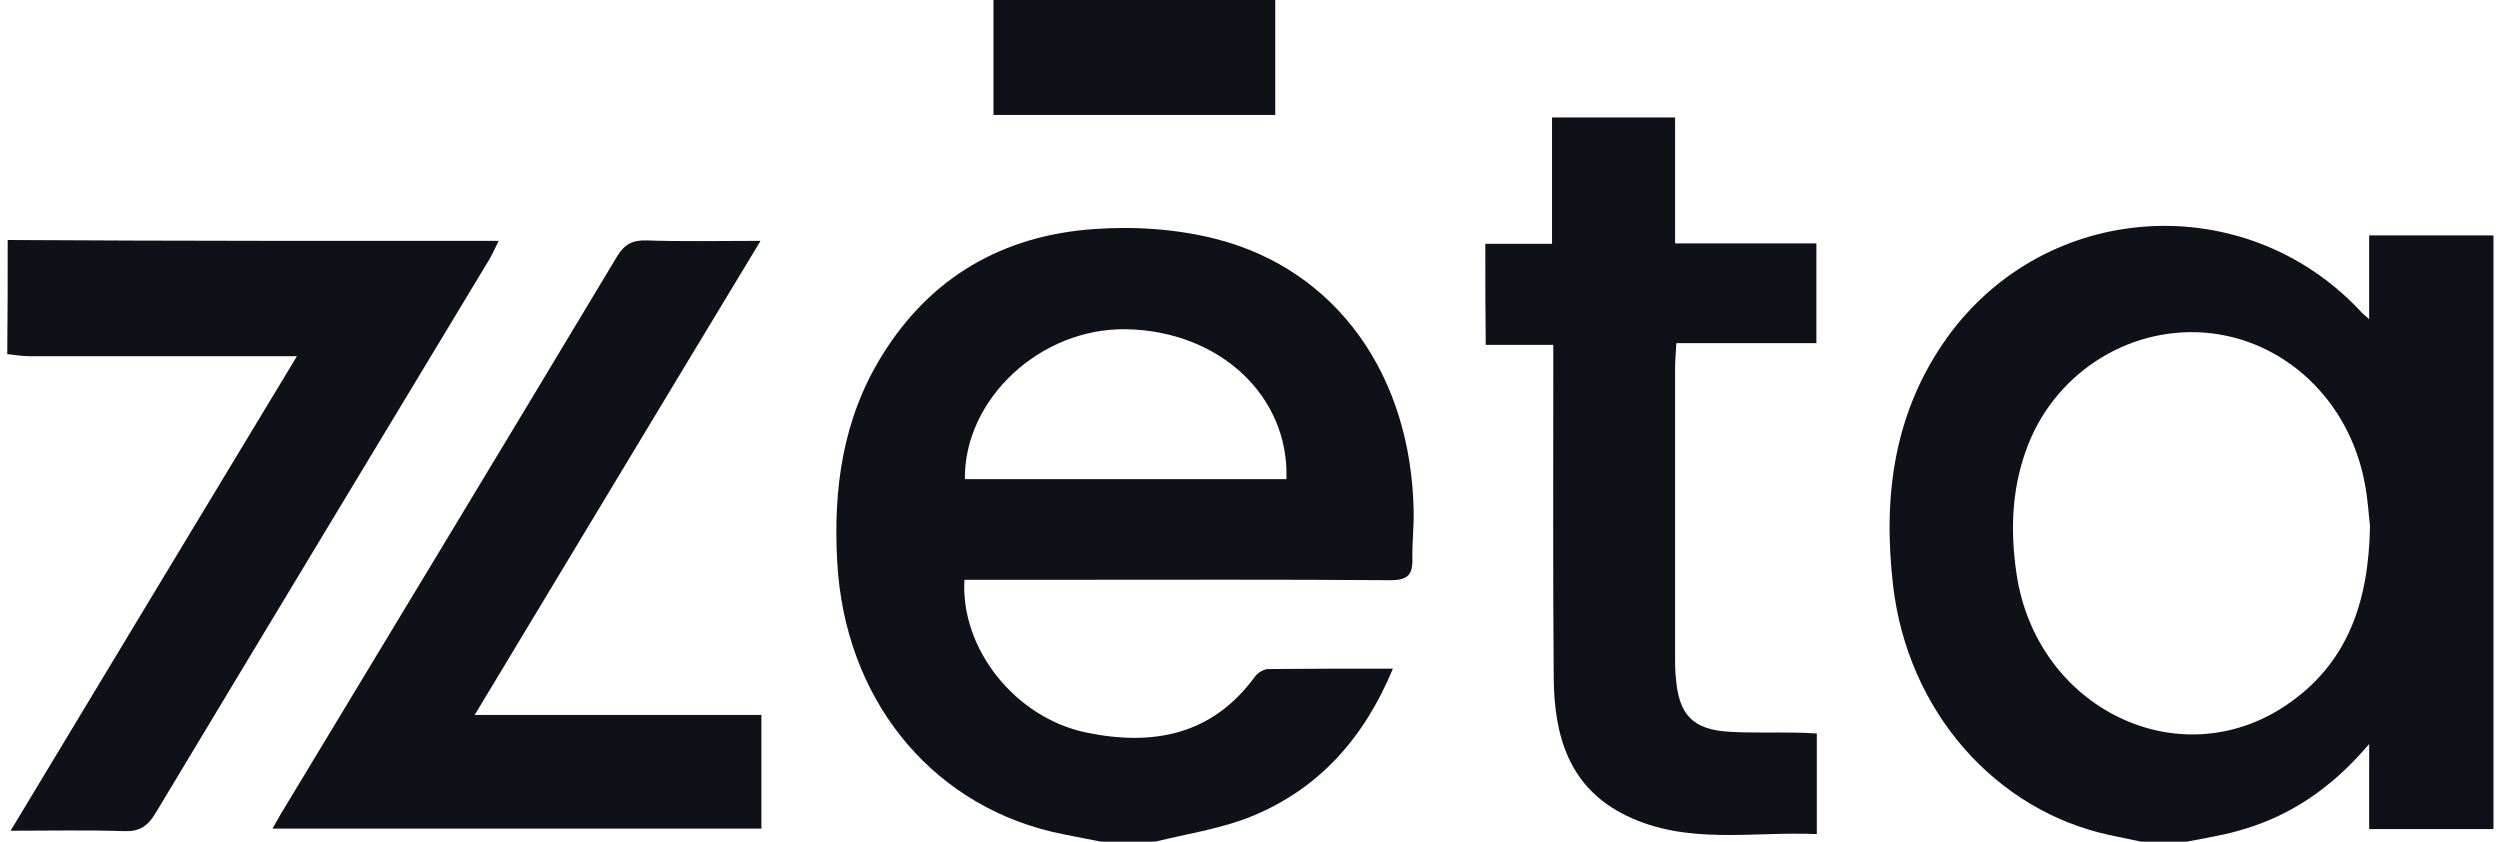
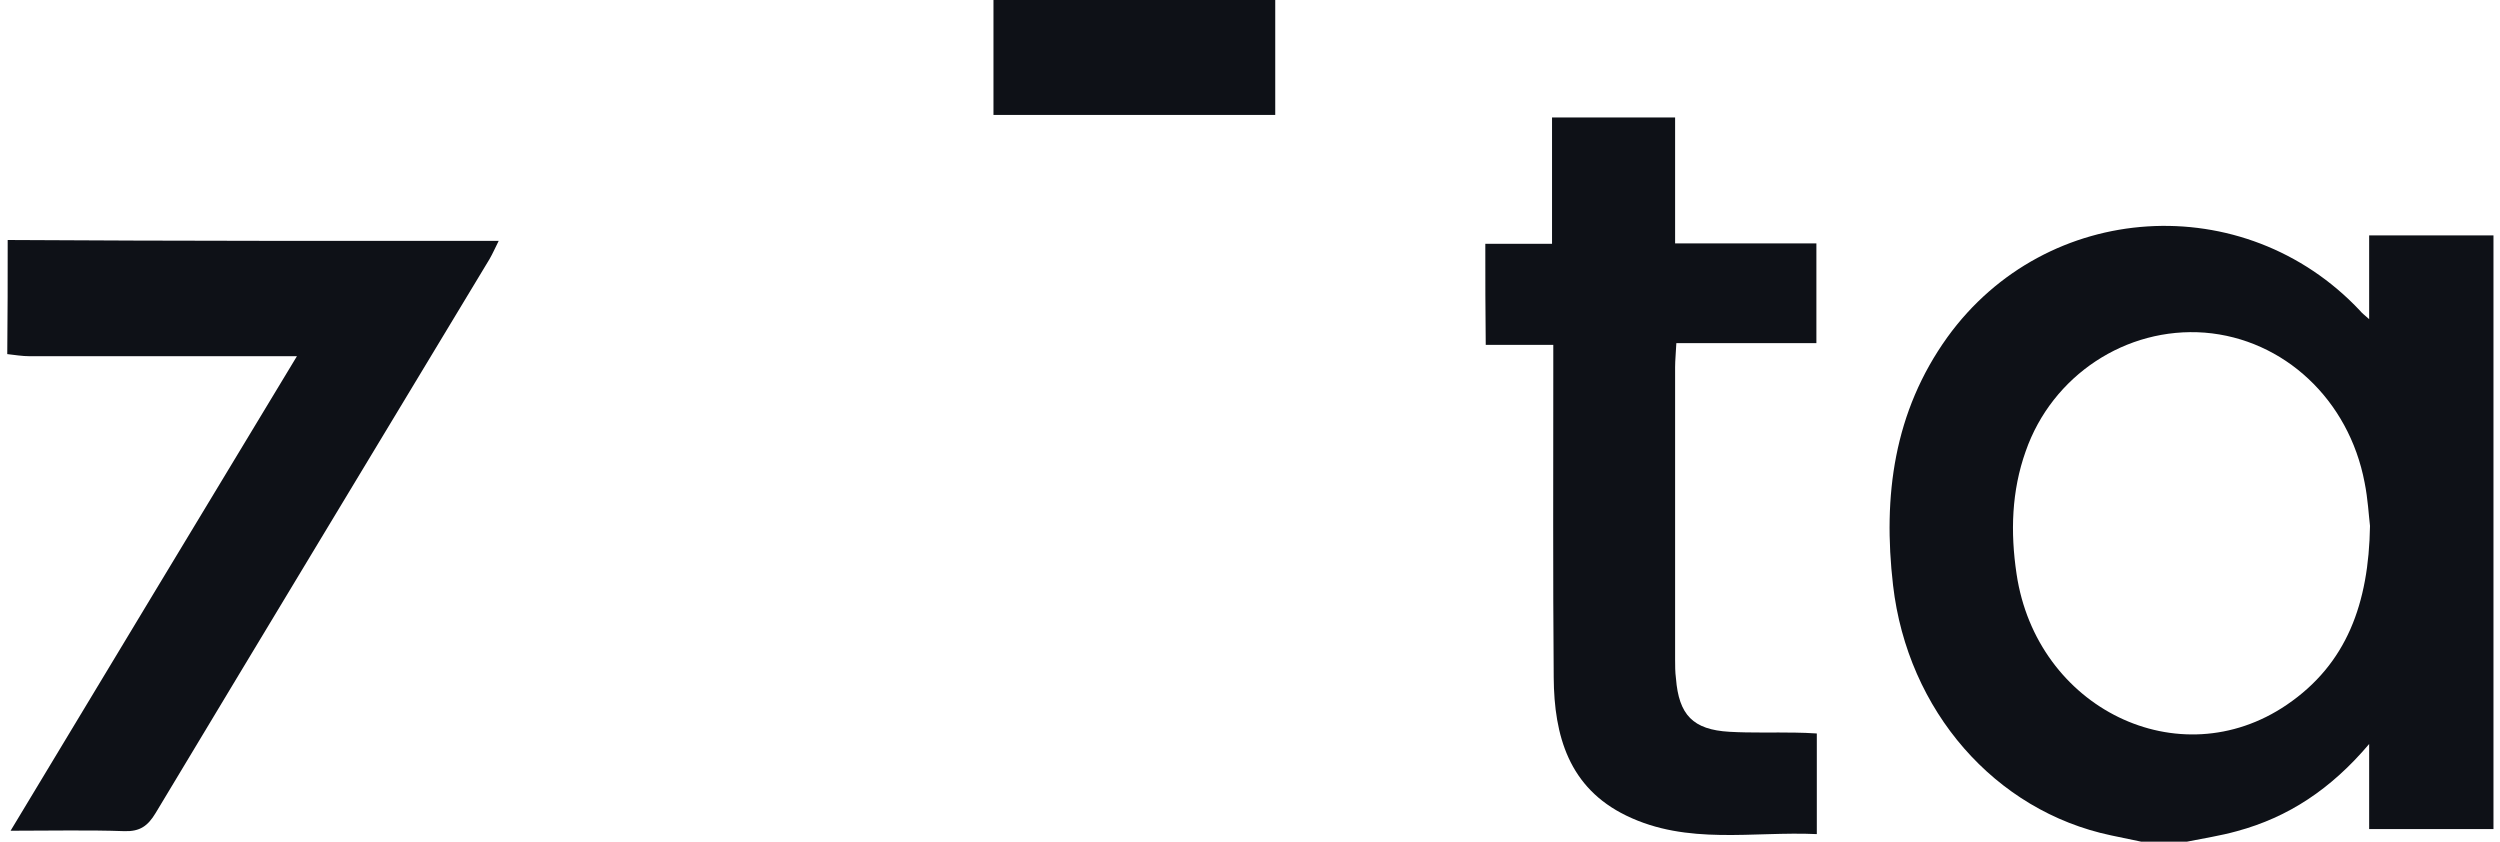
<svg xmlns="http://www.w3.org/2000/svg" width="95" height="32" viewBox="0 0 95 32" fill="none">
  <g clip-path="url(#clip0_6032_1721)">
    <path d="M81.368 31.984C80.99 31.904 80.612 31.824 80.219 31.744C75.81 30.816 72.487 27.008 71.936 22.24C71.543 18.848 71.968 15.648 73.999 12.816C77.762 7.6 85.289 7.136 89.682 11.808C89.745 11.888 89.824 11.952 90.028 12.128C90.028 11.008 90.028 10.032 90.028 8.944C91.666 8.944 93.209 8.944 94.752 8.944C94.752 16.464 94.752 23.984 94.752 31.504C93.209 31.504 91.682 31.504 90.028 31.504C90.028 30.464 90.028 29.456 90.028 28.272C88.58 29.984 86.958 31.056 85.005 31.584C84.376 31.76 83.73 31.856 83.1 31.984C82.518 31.984 81.951 31.984 81.368 31.984ZM90.06 19.984C90.013 19.6 89.981 18.96 89.855 18.336C89.257 15.184 86.785 12.88 83.777 12.64C80.801 12.416 77.983 14.256 76.975 17.152C76.44 18.656 76.392 20.224 76.629 21.808C77.384 26.912 82.801 29.568 86.895 26.784C89.178 25.232 90.013 22.928 90.06 19.984Z" fill="#0E1117" />
-     <path d="M41.845 31.984C41.2 31.856 40.57 31.744 39.94 31.6C35.264 30.464 32.099 26.48 31.815 21.36C31.658 18.592 32.02 15.936 33.5 13.536C35.358 10.512 38.129 8.944 41.578 8.704C43.121 8.592 44.743 8.704 46.239 9.088C50.805 10.272 53.623 14.272 53.718 19.408C53.734 20.016 53.655 20.64 53.671 21.248C53.686 21.872 53.45 22.048 52.836 22.048C48.663 22.016 44.491 22.032 40.334 22.032C39.106 22.032 37.877 22.032 36.649 22.032C36.492 24.64 38.57 27.28 41.294 27.84C43.798 28.352 46.05 27.952 47.687 25.712C47.797 25.568 48.018 25.424 48.191 25.424C49.734 25.408 51.261 25.408 52.931 25.408C51.828 28.064 50.112 29.968 47.593 31.008C46.428 31.488 45.136 31.68 43.892 31.984C43.215 31.984 42.538 31.984 41.845 31.984ZM48.884 18.208C48.994 15.04 46.333 12.576 42.806 12.512C39.547 12.448 36.633 15.152 36.665 18.208C40.727 18.208 44.774 18.208 48.884 18.208Z" fill="#0E1117" />
    <path d="M0.292 9.12C3.536 9.136 6.795 9.152 10.039 9.152C12.968 9.152 15.912 9.152 18.951 9.152C18.809 9.44 18.715 9.648 18.605 9.84C14.369 16.864 10.133 23.872 5.913 30.896C5.614 31.392 5.315 31.6 4.732 31.584C3.347 31.536 1.961 31.568 0.402 31.568C4.04 25.536 7.614 19.6 11.283 13.536C10.826 13.536 10.543 13.536 10.259 13.536C7.22 13.536 4.181 13.536 1.127 13.536C0.843 13.536 0.56 13.488 0.276 13.456C0.292 12 0.292 10.56 0.292 9.12Z" fill="#0E1117" />
-     <path d="M48.459 0C48.459 1.44 48.459 2.864 48.459 4.368C44.885 4.368 41.389 4.368 37.752 4.368C37.752 2.896 37.752 1.456 37.752 0C41.326 0 44.901 0 48.459 0Z" fill="#0E1117" />
+     <path d="M48.459 0C48.459 1.44 48.459 2.864 48.459 4.368C44.885 4.368 41.389 4.368 37.752 4.368C37.752 2.896 37.752 1.456 37.752 0C41.326 0 44.901 0 48.459 0" fill="#0E1117" />
    <path d="M56.442 9.264C57.277 9.264 58.08 9.264 58.977 9.264C58.977 7.648 58.977 6.08 58.977 4.464C60.568 4.464 62.064 4.464 63.654 4.464C63.654 6.048 63.654 7.6 63.654 9.248C65.481 9.248 67.228 9.248 69.023 9.248C69.023 10.528 69.023 11.744 69.023 13.04C67.276 13.04 65.528 13.04 63.701 13.04C63.686 13.392 63.654 13.68 63.654 13.952C63.654 17.648 63.654 21.36 63.654 25.056C63.654 25.296 63.654 25.536 63.686 25.776C63.796 27.168 64.331 27.728 65.717 27.808C66.551 27.856 67.386 27.824 68.236 27.84C68.488 27.84 68.74 27.856 69.039 27.872C69.039 29.136 69.039 30.352 69.039 31.696C66.614 31.584 64.126 32.128 61.796 30.992C59.623 29.936 59.056 27.968 59.041 25.744C59.009 21.888 59.025 18.016 59.025 14.16C59.025 13.84 59.025 13.52 59.025 13.104C58.159 13.104 57.34 13.104 56.458 13.104C56.442 11.808 56.442 10.608 56.442 9.264Z" fill="#0E1117" />
-     <path d="M28.902 9.152C25.233 15.216 21.675 21.136 18.038 27.168C21.754 27.168 25.312 27.168 28.934 27.168C28.934 28.64 28.934 30.032 28.934 31.488C22.793 31.488 16.636 31.488 10.354 31.488C10.511 31.216 10.637 30.976 10.779 30.752C14.999 23.76 19.234 16.768 23.439 9.76C23.722 9.28 24.037 9.12 24.572 9.136C25.942 9.184 27.328 9.152 28.902 9.152Z" fill="#0E1117" />
  </g>
  <defs>
    <clipPath id="clip0_6032_1721">
      <rect width="94.476" height="32" fill="white" transform="translate(0.292)" />
    </clipPath>
  </defs>
</svg>